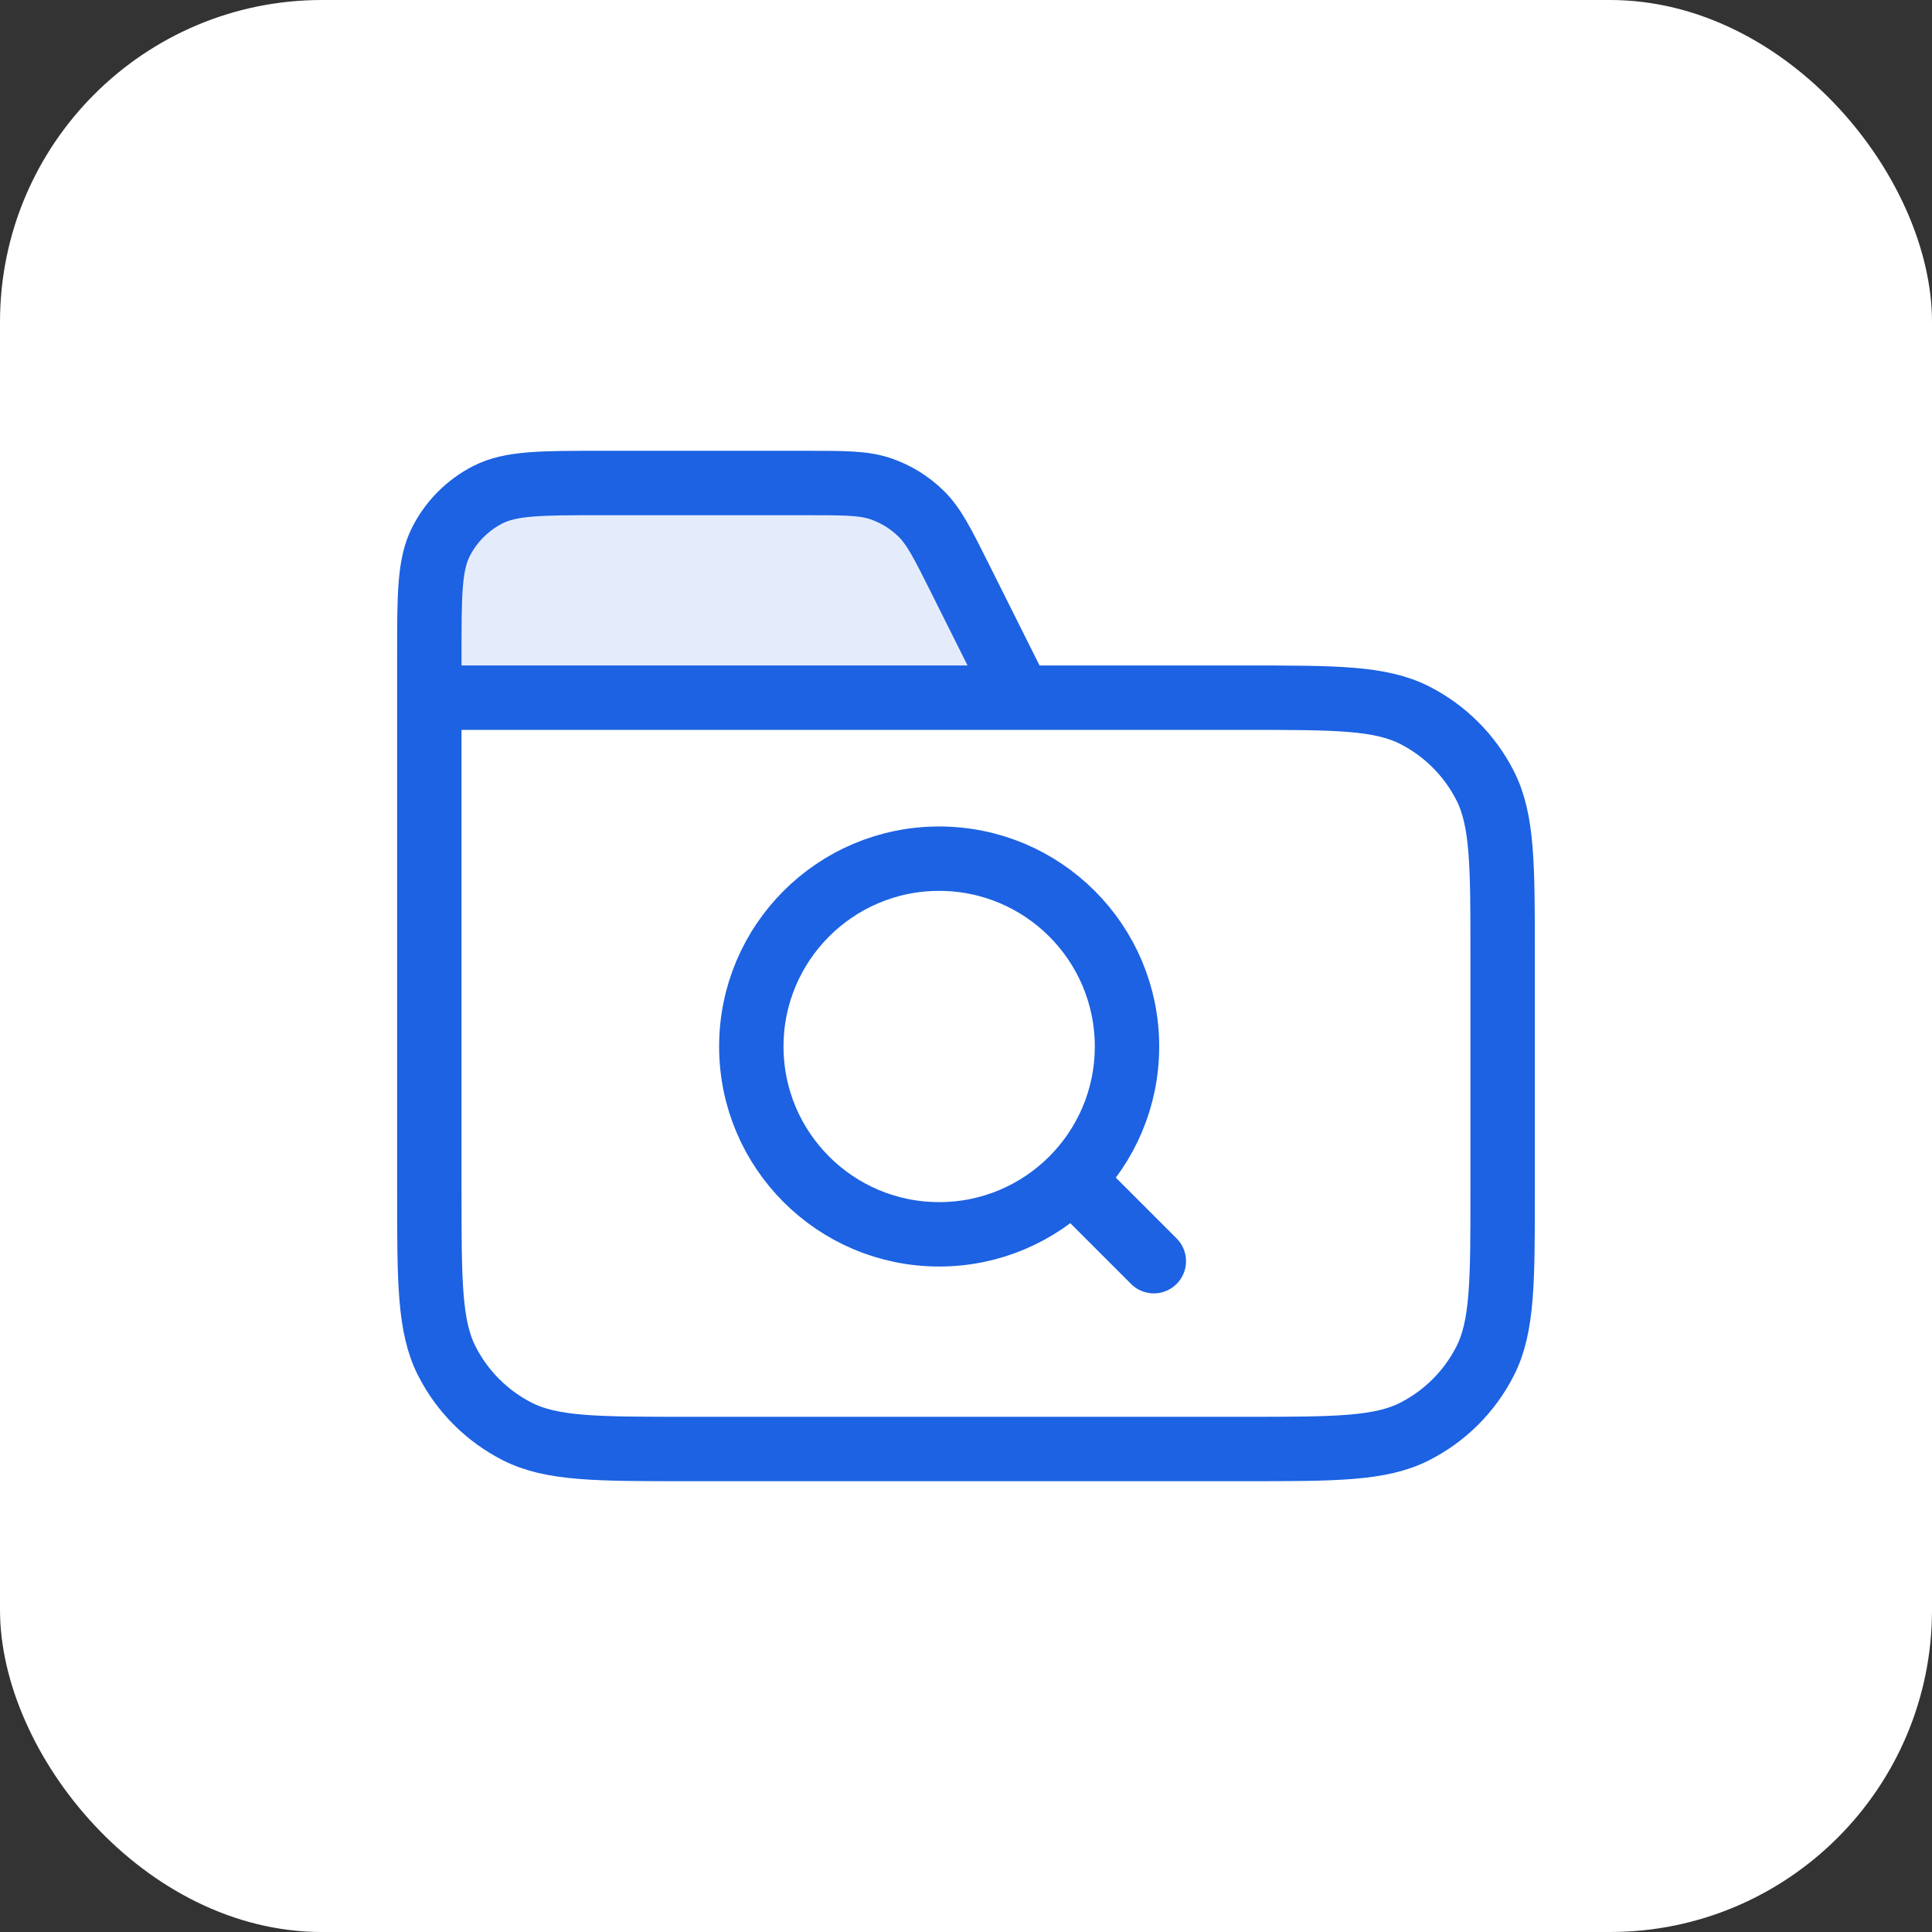
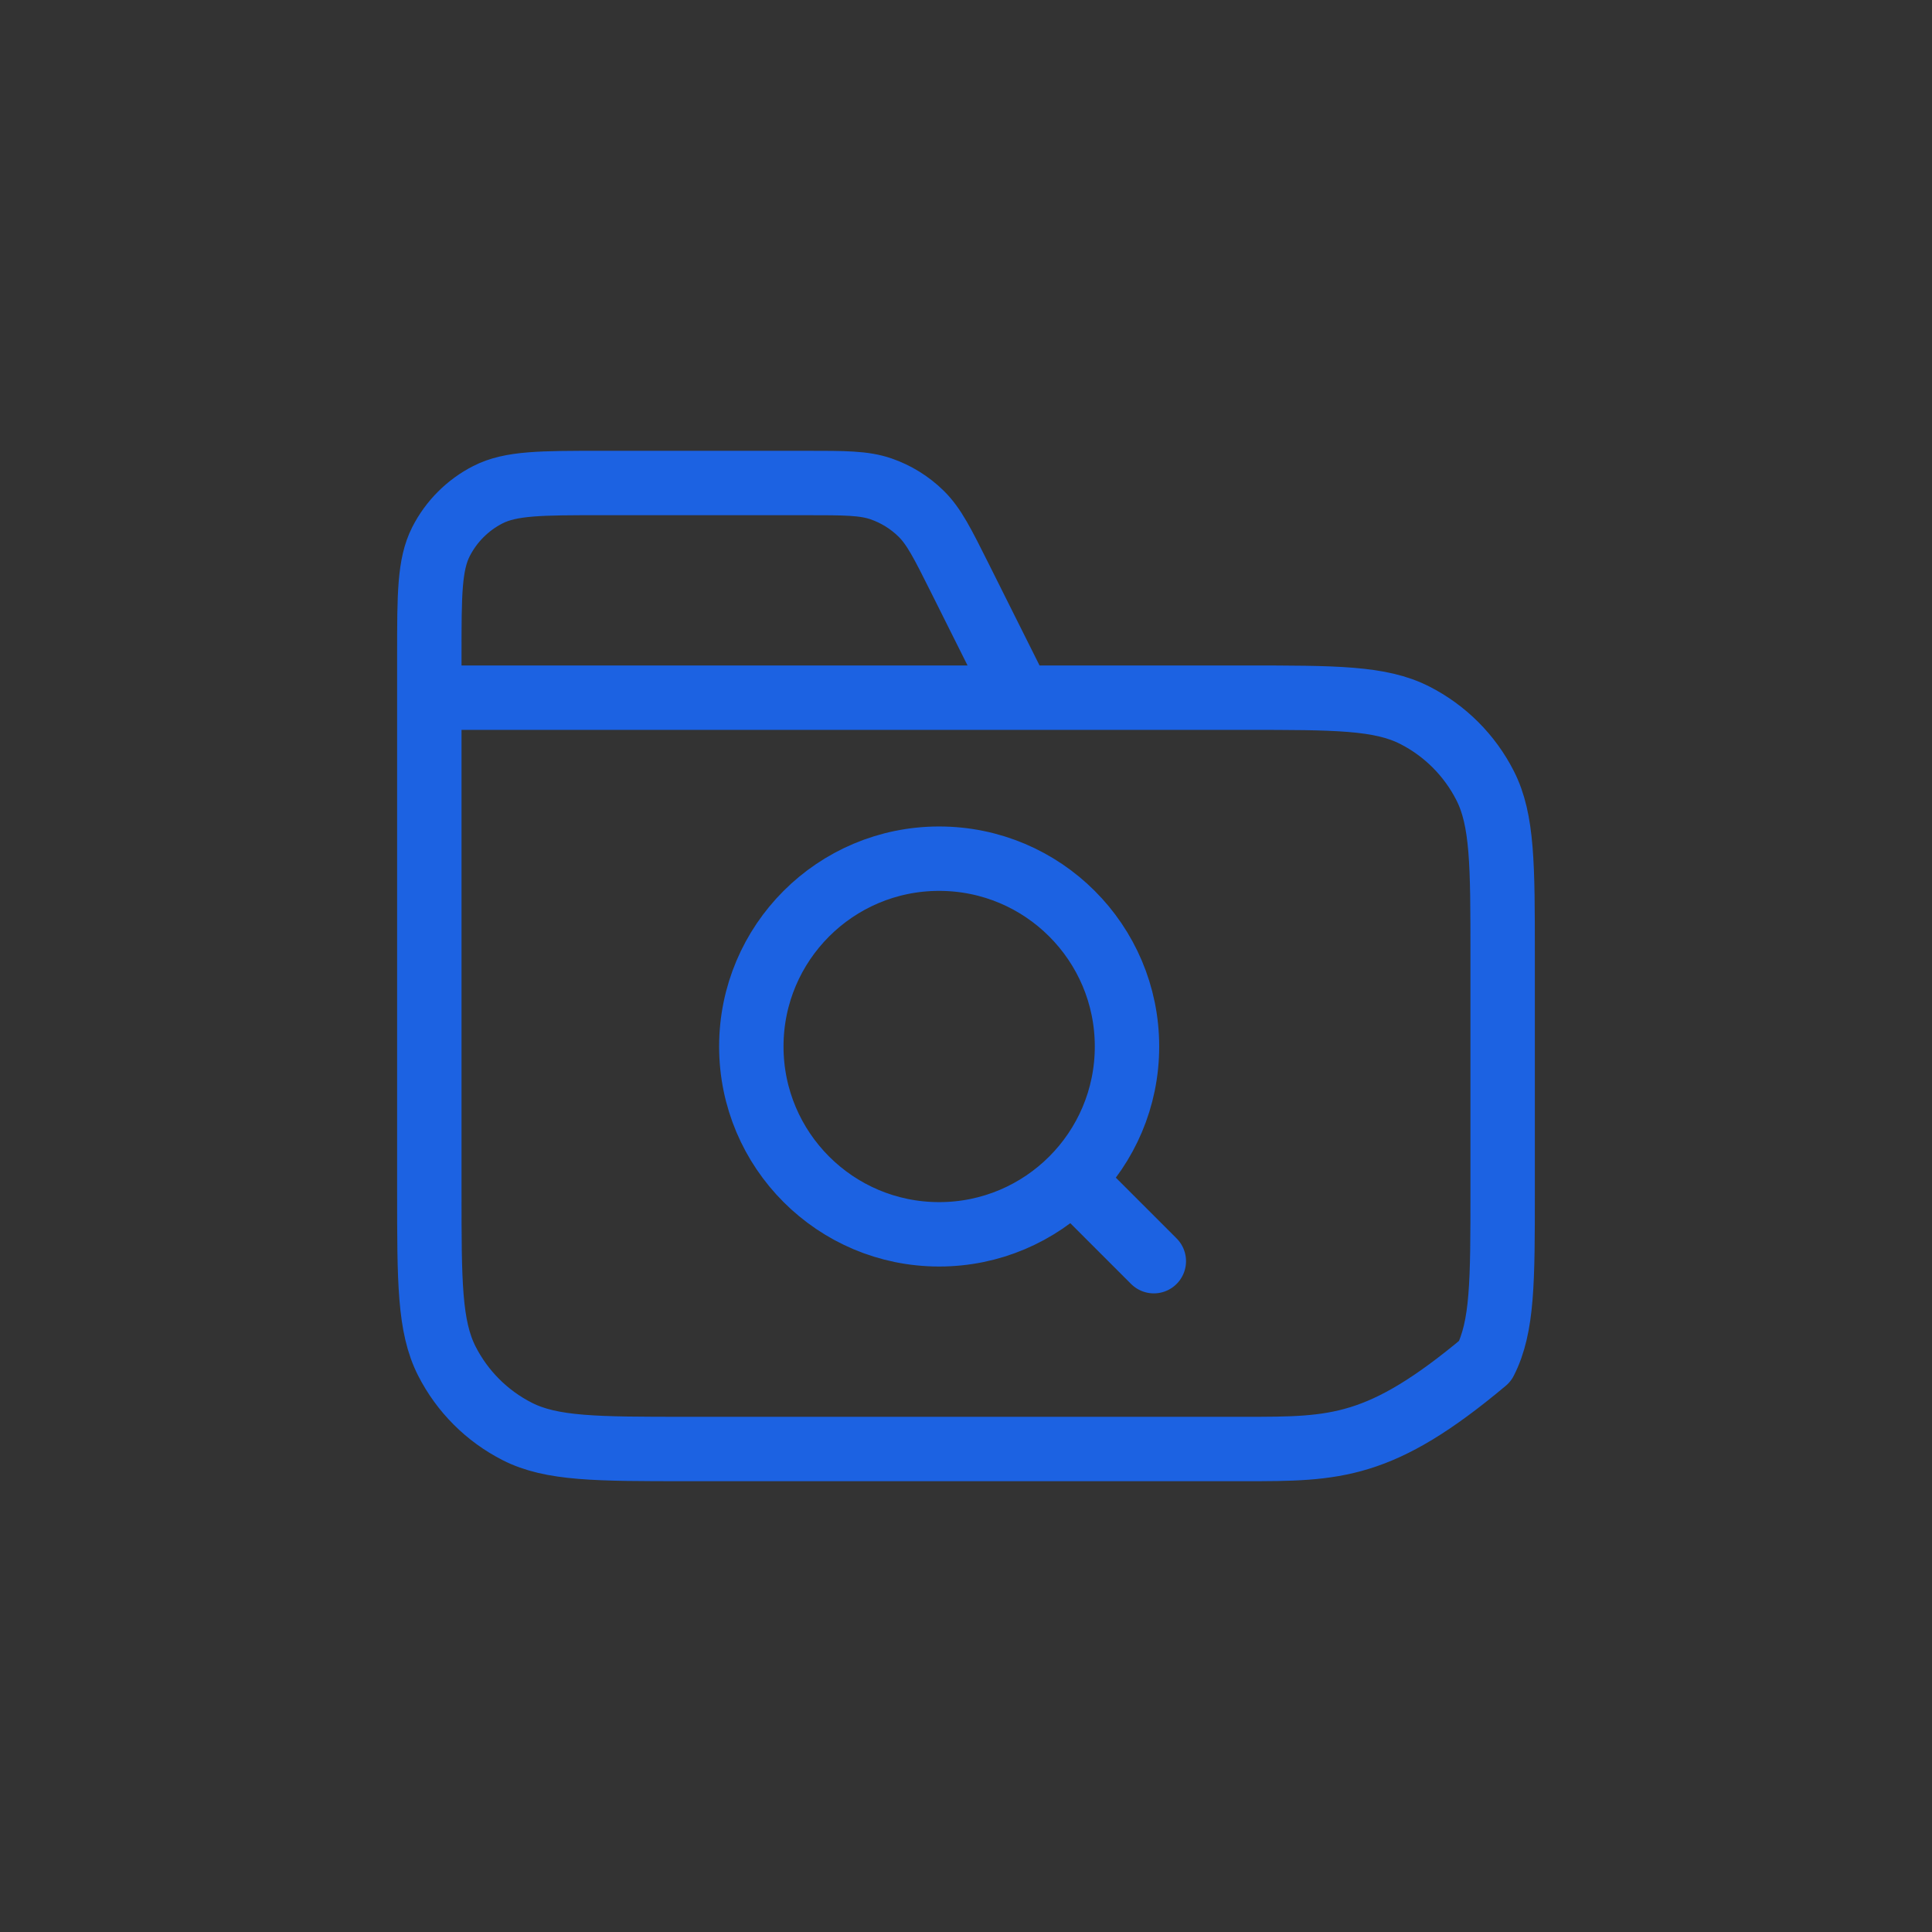
<svg xmlns="http://www.w3.org/2000/svg" width="60" height="60" viewBox="0 0 60 60" fill="none">
  <rect x="0" y="0" width="60" height="60" fill="#333333" stroke="none" />
-   <rect width="60" height="60" rx="10" fill="white" />
-   <path opacity="0.12" d="M13.333 20.333C13.333 18.466 13.333 17.533 13.696 16.82C14.016 16.193 14.526 15.683 15.153 15.363C15.866 15 16.799 15 18.666 15H25.037C26.233 15 26.832 15 27.36 15.182C27.827 15.343 28.252 15.606 28.605 15.952C29.005 16.343 29.272 16.878 29.807 17.948L31.666 21.667H13.333V20.333Z" fill="#1C62E2" />
-   <path d="M31.666 21.667L29.807 17.948C29.272 16.878 29.004 16.343 28.605 15.952C28.252 15.606 27.827 15.343 27.36 15.182C26.832 15 26.233 15 25.037 15H18.666C16.799 15 15.866 15 15.153 15.363C14.526 15.683 14.016 16.193 13.696 16.82C13.333 17.533 13.333 18.466 13.333 20.333V21.667M13.333 21.667H38.666C41.467 21.667 42.867 21.667 43.936 22.212C44.877 22.691 45.642 23.456 46.121 24.397C46.666 25.466 46.666 26.866 46.666 29.667V37C46.666 39.8 46.666 41.2 46.121 42.27C45.642 43.211 44.877 43.976 43.936 44.455C42.867 45 41.467 45 38.666 45H21.333C18.533 45 17.133 45 16.063 44.455C15.122 43.976 14.357 43.211 13.878 42.27C13.333 41.2 13.333 39.8 13.333 37V21.667ZM35.833 39.167L33.333 36.667M35 32.5C35 35.722 32.388 38.333 29.166 38.333C25.945 38.333 23.333 35.722 23.333 32.5C23.333 29.278 25.945 26.667 29.166 26.667C32.388 26.667 35 29.278 35 32.5Z" stroke="#1C62E2" stroke-width="2" stroke-linecap="round" stroke-linejoin="round" />
+   <path d="M31.666 21.667L29.807 17.948C29.272 16.878 29.004 16.343 28.605 15.952C28.252 15.606 27.827 15.343 27.36 15.182C26.832 15 26.233 15 25.037 15H18.666C16.799 15 15.866 15 15.153 15.363C14.526 15.683 14.016 16.193 13.696 16.82C13.333 17.533 13.333 18.466 13.333 20.333V21.667M13.333 21.667H38.666C41.467 21.667 42.867 21.667 43.936 22.212C44.877 22.691 45.642 23.456 46.121 24.397C46.666 25.466 46.666 26.866 46.666 29.667V37C46.666 39.8 46.666 41.2 46.121 42.27C42.867 45 41.467 45 38.666 45H21.333C18.533 45 17.133 45 16.063 44.455C15.122 43.976 14.357 43.211 13.878 42.27C13.333 41.2 13.333 39.8 13.333 37V21.667ZM35.833 39.167L33.333 36.667M35 32.5C35 35.722 32.388 38.333 29.166 38.333C25.945 38.333 23.333 35.722 23.333 32.5C23.333 29.278 25.945 26.667 29.166 26.667C32.388 26.667 35 29.278 35 32.5Z" stroke="#1C62E2" stroke-width="2" stroke-linecap="round" stroke-linejoin="round" />
</svg>